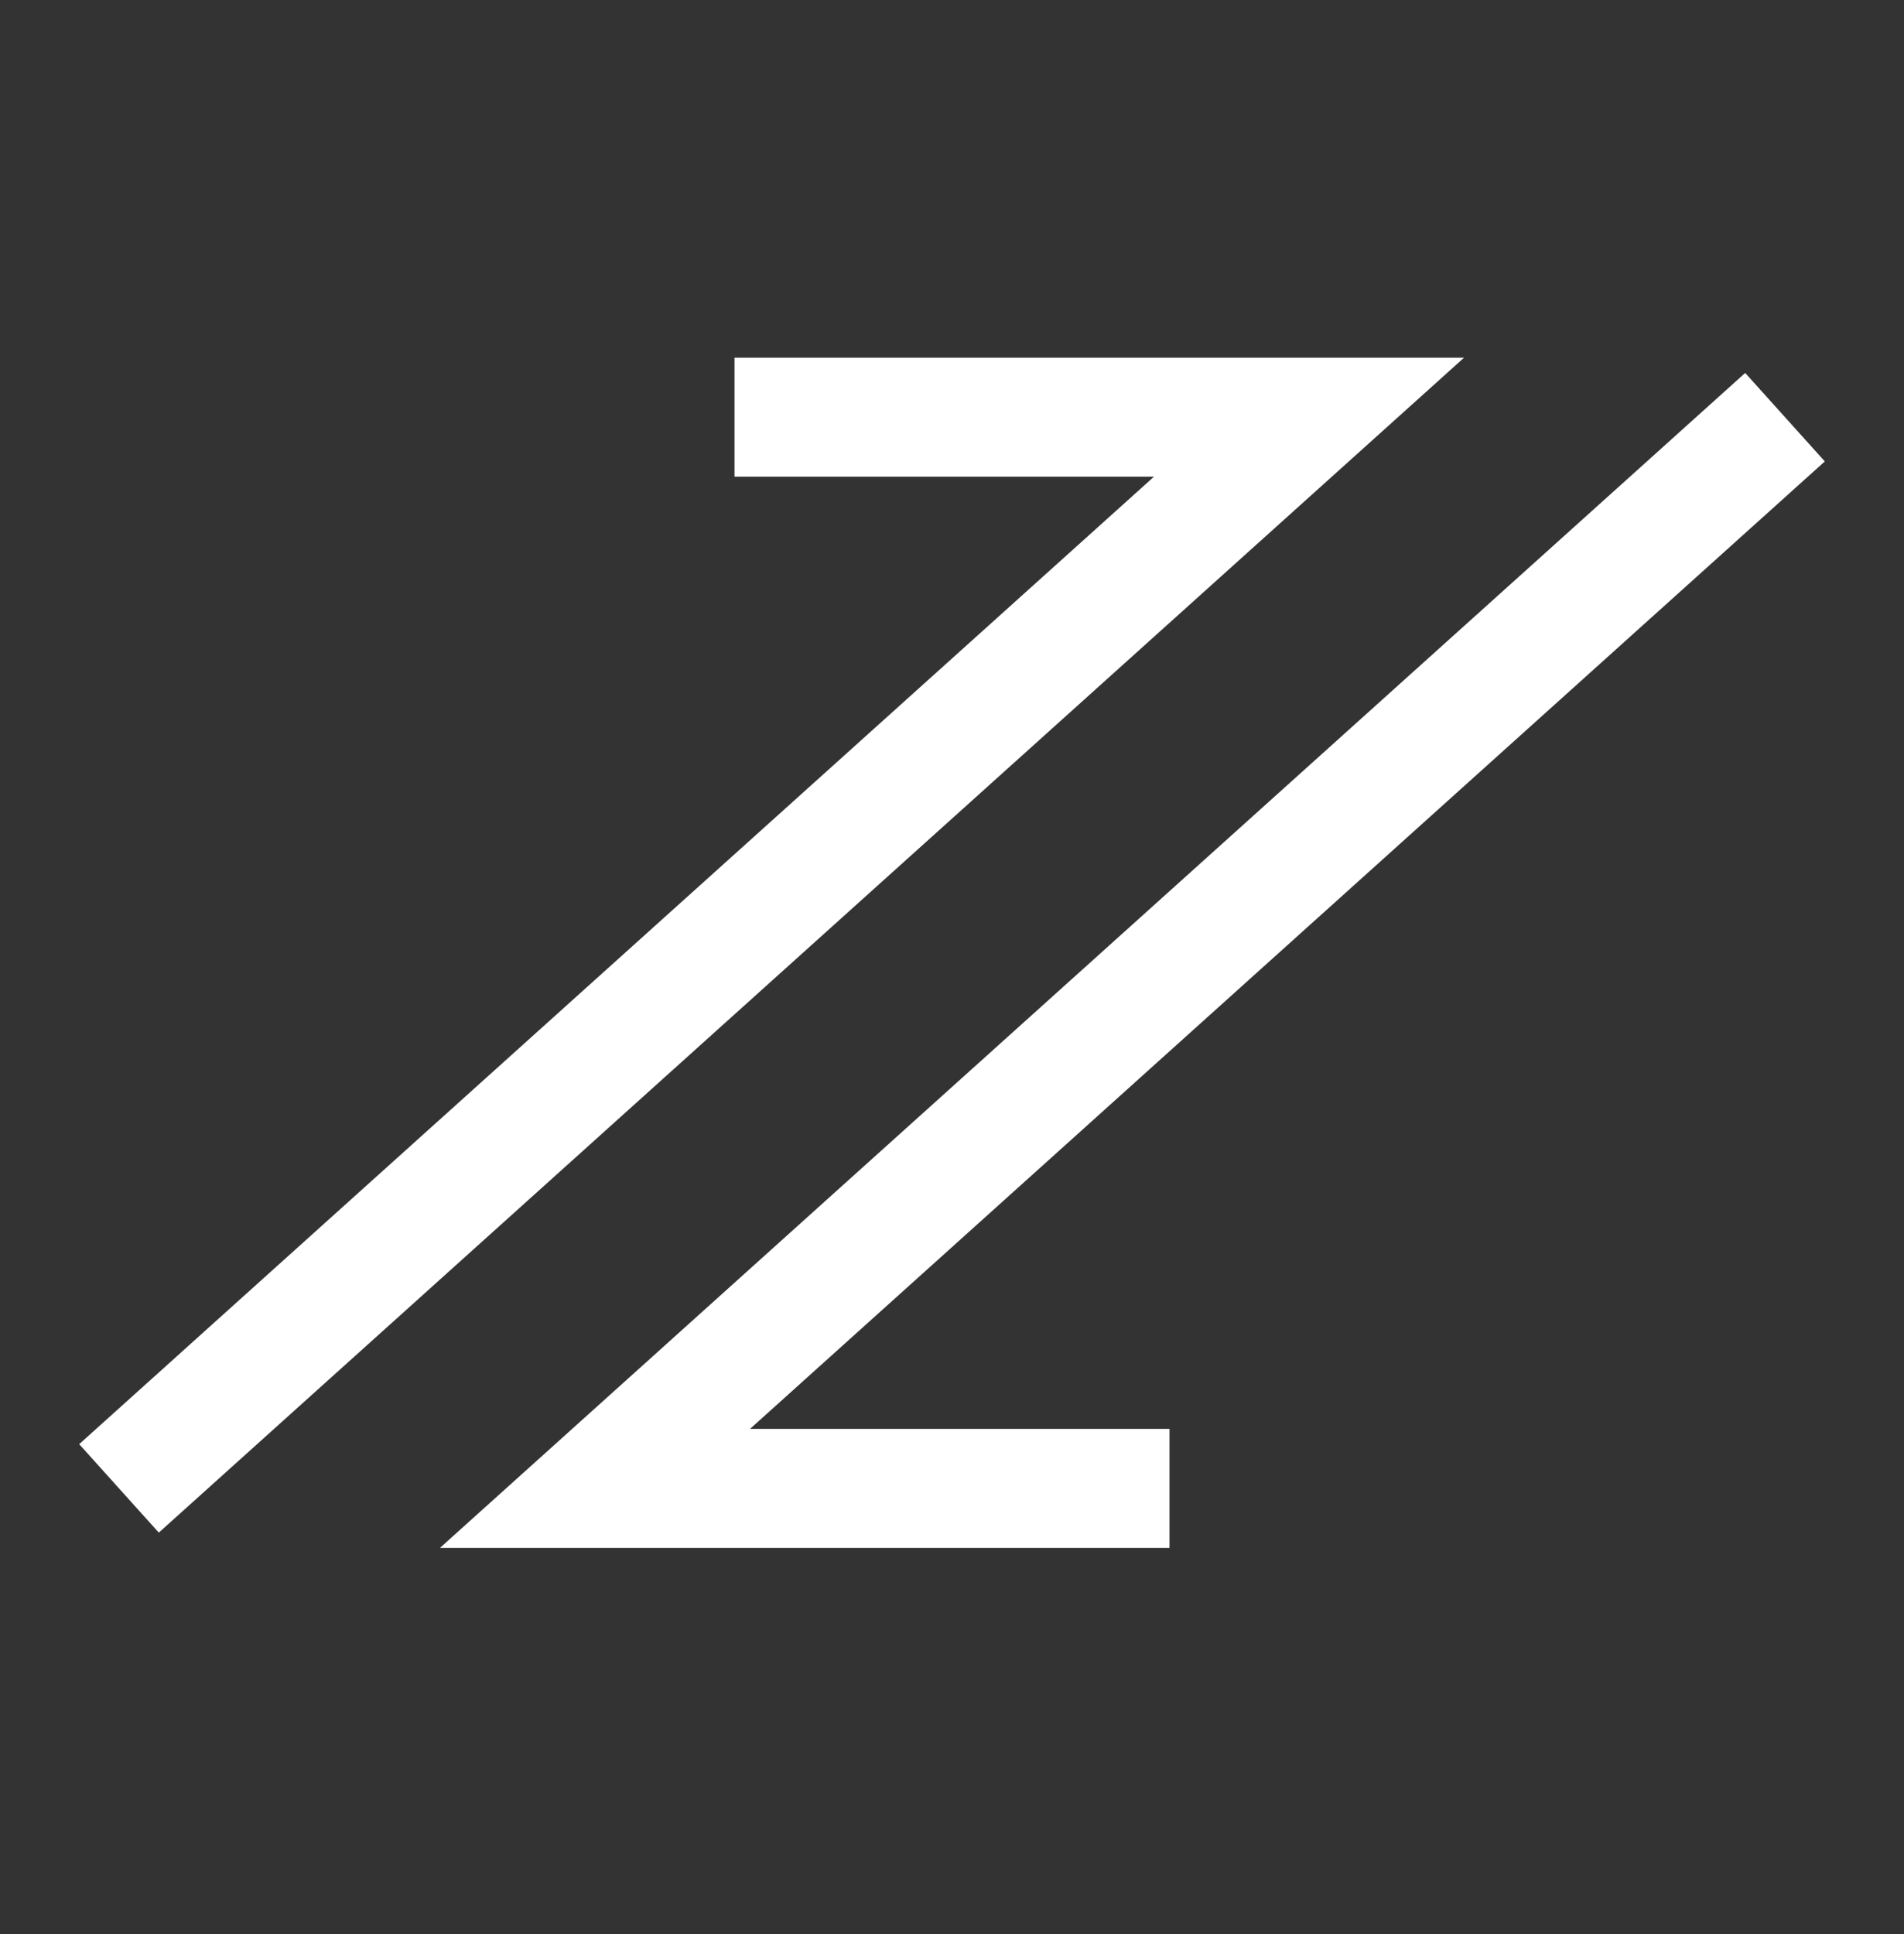
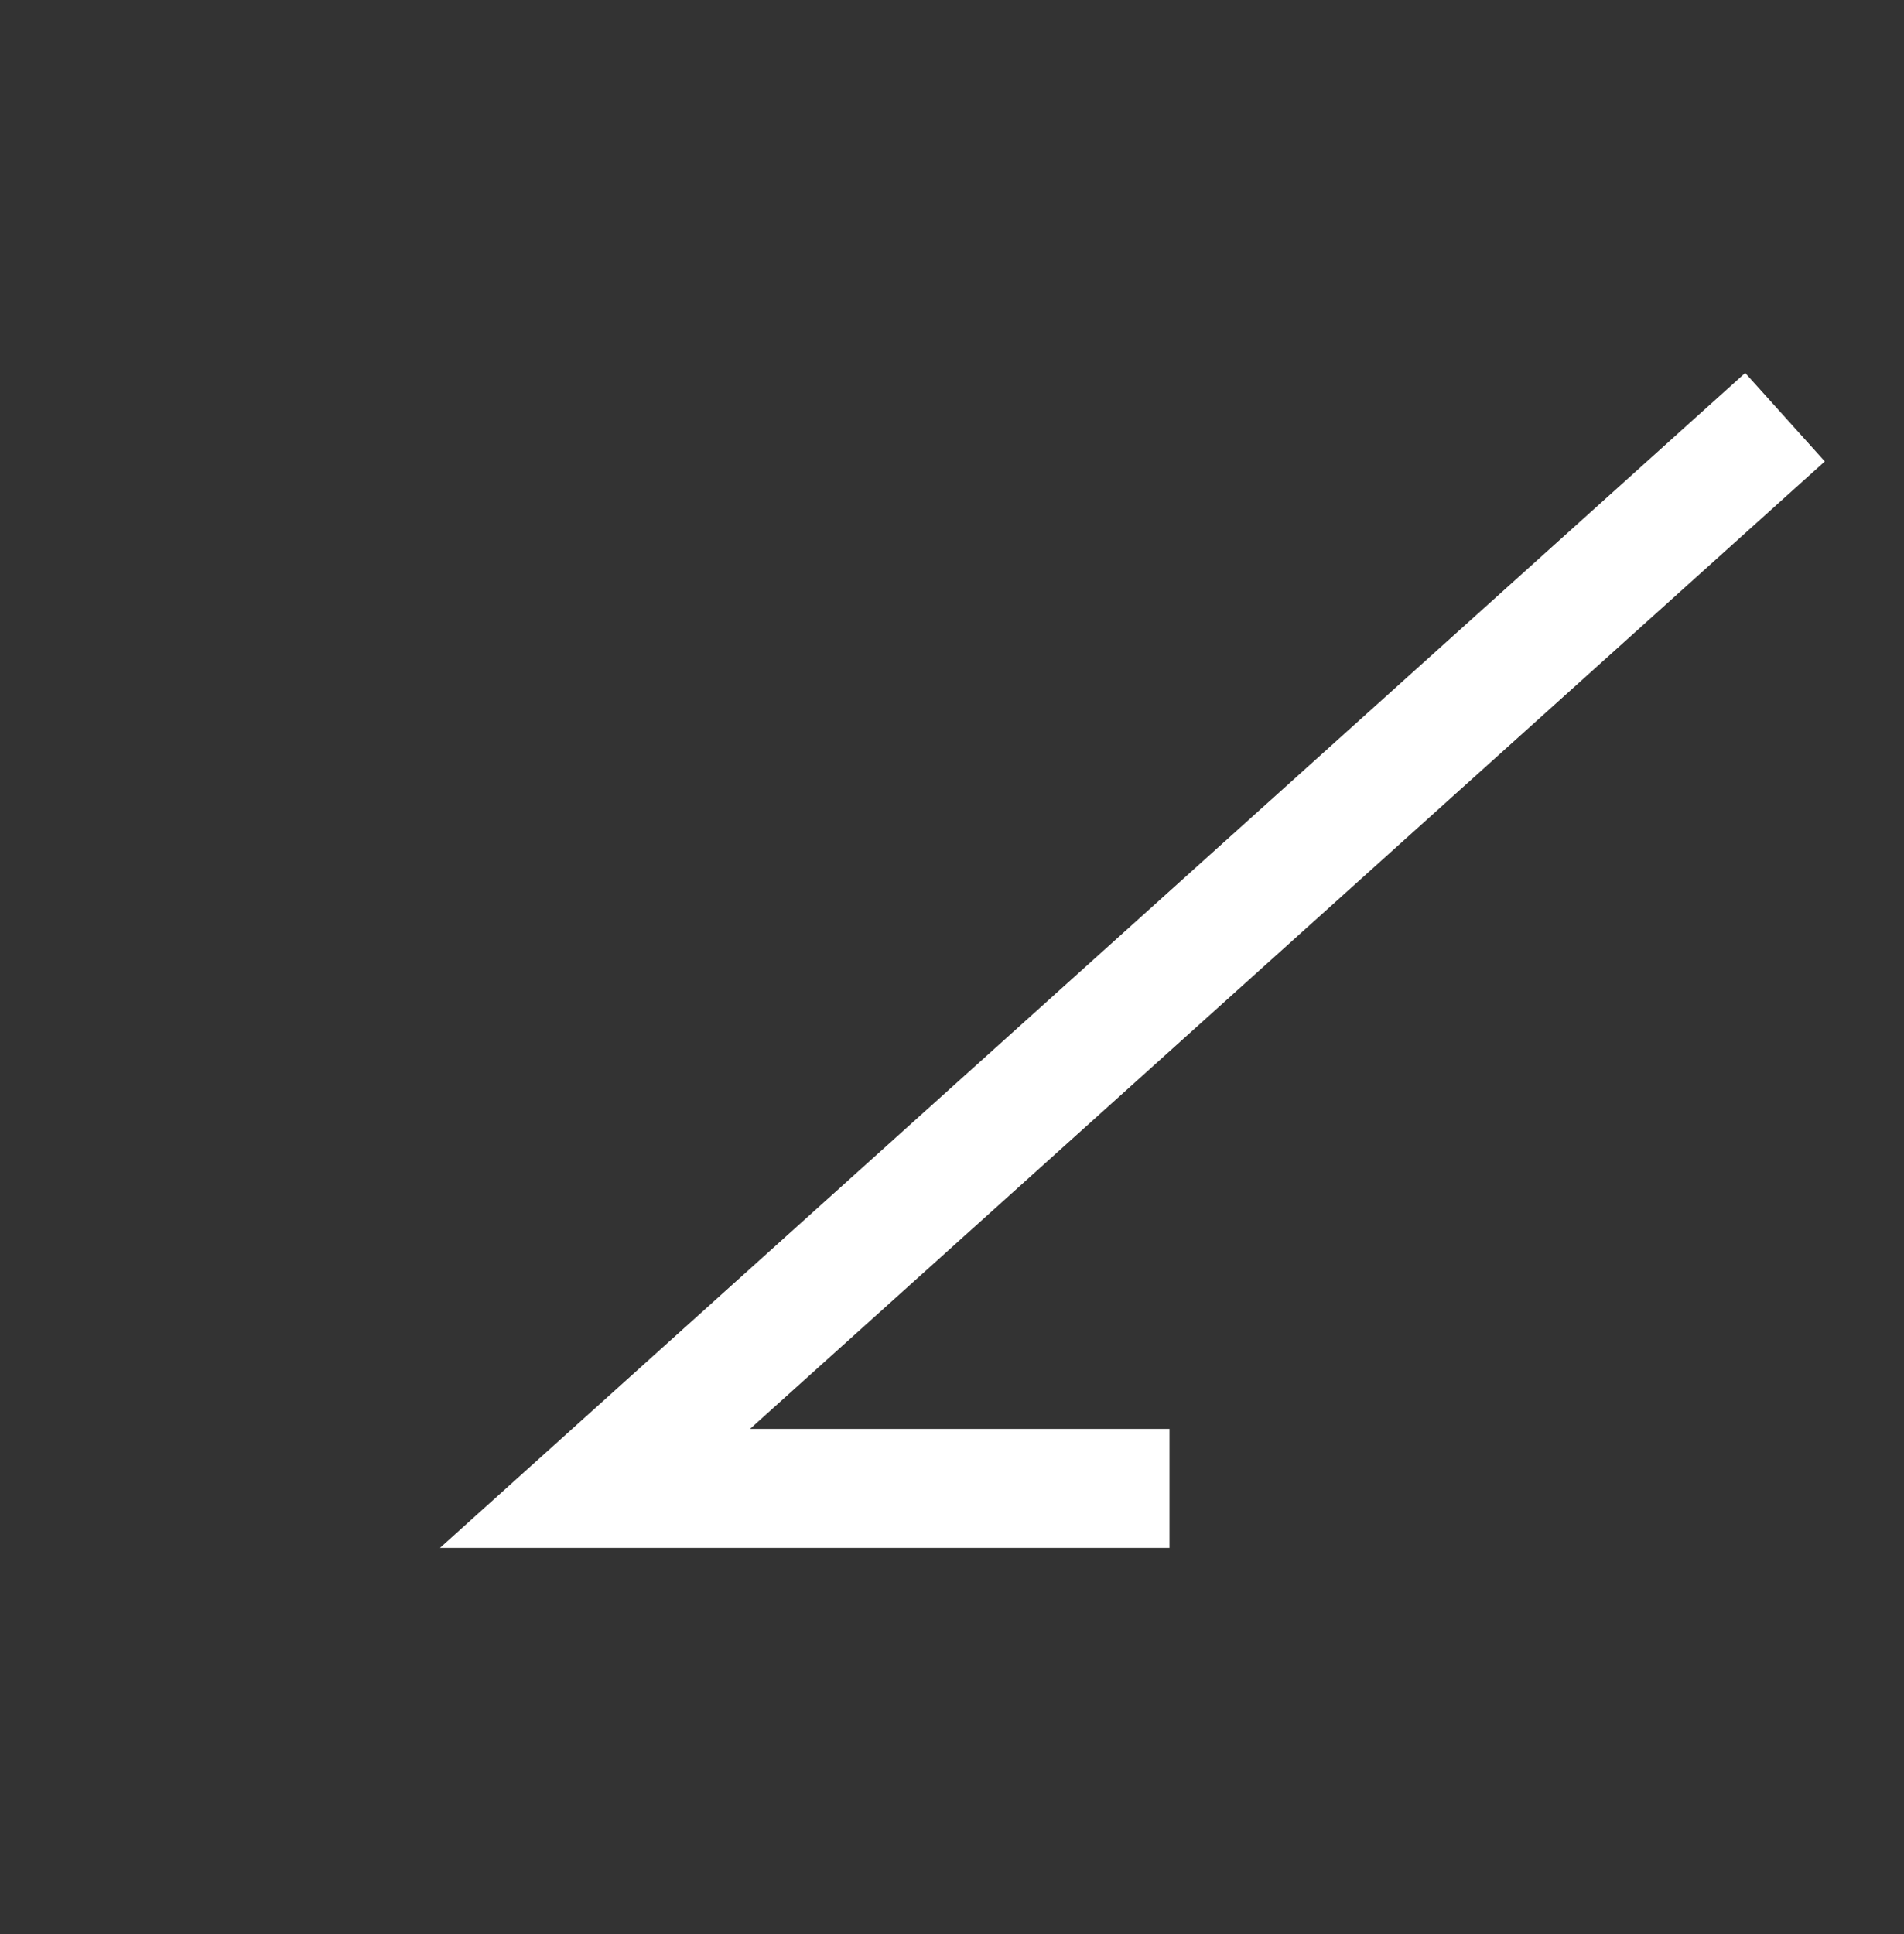
<svg xmlns="http://www.w3.org/2000/svg" width="64" height="65" viewBox="0 0 64 65" fill="none">
  <rect x="0" y="0" width="64" height="65" fill="#333333" stroke="none" />
-   <path d="M4 50.022L44 14.021H24.69" stroke="white" stroke-width="4" />
  <path d="M60 14.021L20 50.022H39.31" stroke="white" stroke-width="4" />
</svg>